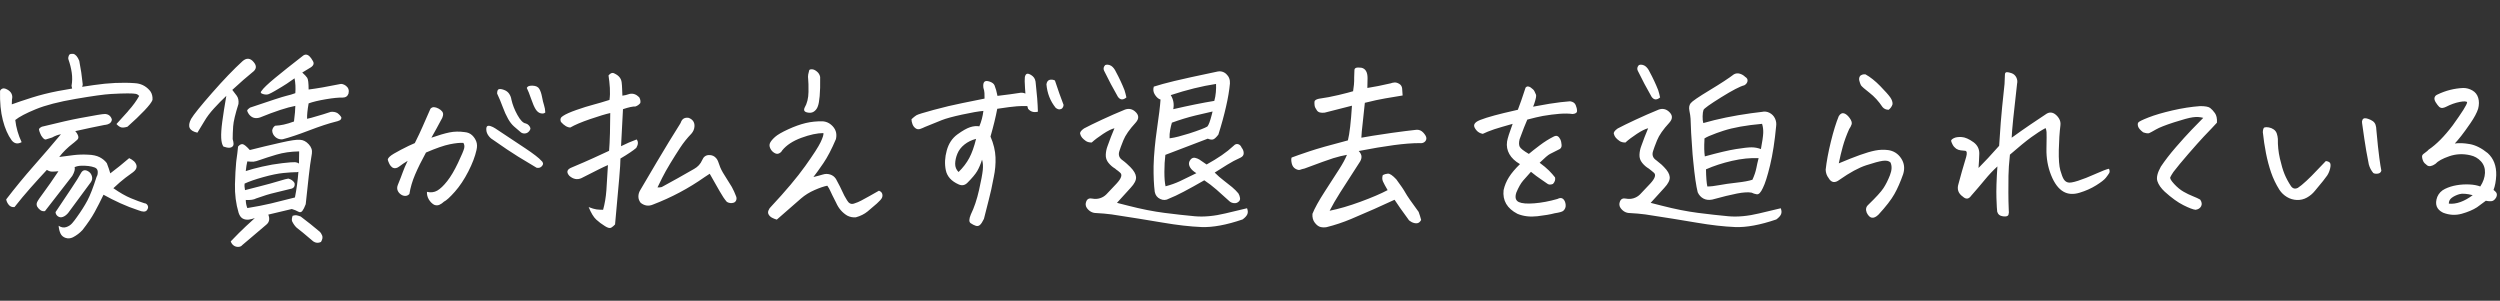
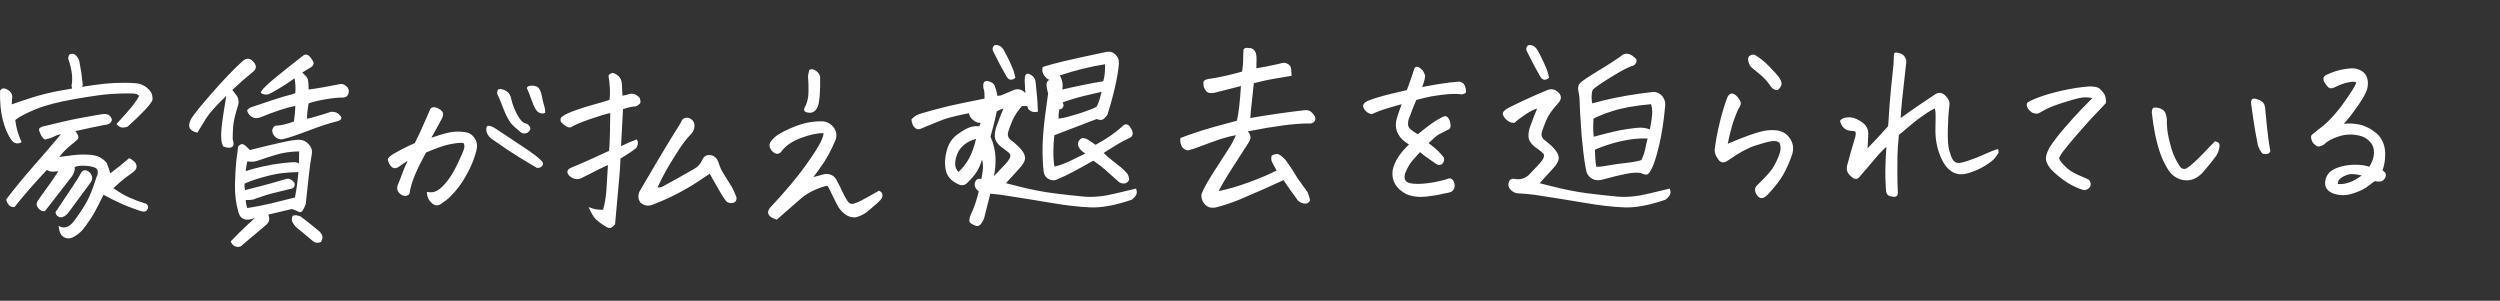
<svg xmlns="http://www.w3.org/2000/svg" id="a" viewBox="0 0 266 32">
  <rect x="0" y="0" width="266" height="32" fill="#333333" stroke="none" />
  <defs>
    <style>.b{fill:#fff;}</style>
  </defs>
-   <path class="b" d="M14.339,8.848c-1.34-.095-2.796-.027-4.368,.205-.438,.069-.848,.13-1.231,.185,.041-.109,.062-.198,.062-.267-.082-.834-.205-1.668-.369-2.502-.178-.437-.39-.683-.636-.738h-.164c-.164,0-.267,.062-.308,.185-.069,.178-.082,.315-.041,.41,.164,.465,.28,.933,.349,1.405,.068,.472,.062,.94-.02,1.405,.013,.096,.034,.192,.061,.287-.574,.096-1.08,.185-1.518,.267-.984,.192-1.907,.424-2.769,.697-.861,.274-1.572,.513-2.133,.718,.013-.136,.021-.314,.021-.533,.054-.205,.041-.4-.041-.584-.082-.185-.236-.338-.461-.461-.226-.123-.403-.154-.533-.092-.13,.062-.209,.147-.236,.256-.028,1.189,.072,2.222,.297,3.097,.226,.875,.536,1.586,.933,2.133,.287,.369,.643,.438,1.066,.205-.356-.752-.581-1.538-.677-2.358,.424-.342,1.152-.725,2.184-1.148,1.032-.424,2.444-.79,4.235-1.097,1.791-.308,3.045-.482,3.763-.523,.718-.041,1.305-.062,1.764-.062s.755,.017,.892,.051c.137,.034,.253,.106,.349,.215-.287,.52-.677,1.053-1.169,1.6l-.062,.082c-.451,.506-.848,.943-1.189,1.312,.191,.205,.366,.325,.523,.359,.157,.034,.372,.01,.646-.072,.711-.629,1.312-1.203,1.805-1.723,.492-.519,.779-.895,.861-1.128v-.267c-.028-.314-.137-.574-.328-.779-.424-.465-.943-.711-1.559-.738Zm1.025,12.776c-.397-.123-.875-.301-1.436-.533-.561-.232-1.183-.588-1.866-1.066,.109-.109,.335-.314,.677-.615,.342-.301,.813-.663,1.415-1.087,.465-.355,.506-.738,.123-1.148-.151-.137-.328-.253-.533-.349-.684,.588-1.354,1.128-2.01,1.62-.082-.301-.205-.663-.369-1.087-.192-.26-.448-.472-.769-.636-.321-.164-.742-.253-1.261-.267-.52-.027-1.029-.01-1.528,.051-.499,.062-1.002,.127-1.507,.195,.396-.519,.889-1.005,1.477-1.456l.082-.062c.082-.082,.185-.171,.308-.267,.164-.123,.212-.28,.144-.472-.069-.191-.171-.355-.308-.492,1.094-.246,2.126-.465,3.097-.656l.164-.021c.136-.013,.28-.068,.431-.164,.096-.082,.157-.171,.185-.267l.021-.144c-.11-.355-.349-.547-.718-.574-.151,0-.424,.034-.82,.103-.397,.069-1.022,.181-1.877,.338-.855,.157-2.198,.461-4.03,.913-.219,.11-.321,.212-.308,.308,.013,.096,.055,.226,.123,.39,.055,.164,.147,.321,.277,.472,.13,.151,.243,.212,.338,.185l.656-.205c.314-.178,.629-.294,.943-.349-.902,1.08-1.866,2.201-2.892,3.363-1.012,1.148-1.989,2.338-2.933,3.568,.027,.192,.116,.383,.267,.574,.15,.191,.355,.273,.615,.246,.547-.697,1.114-1.377,1.702-2.041,.588-.663,1.169-1.302,1.743-1.917,.191,.123,.376,.185,.554,.185s.403-.013,.677-.041c-.629,.943-1.145,1.685-1.548,2.225-.403,.54-.643,.892-.718,1.056-.075,.164-.072,.328,.01,.492,.082,.137,.191,.256,.328,.359,.136,.103,.301,.14,.492,.113,.902-1.176,1.873-2.427,2.912-3.753,.232-.41,.314-.718,.246-.923,.191-.096,.427-.147,.708-.154,.28-.007,.536,.004,.769,.031,.232,.028,.451,.079,.656,.154,.205,.075,.314,.222,.328,.441,.013,.219-.028,.403-.123,.554-.356,1.121-.68,1.958-.974,2.512-.294,.554-.674,1.152-1.138,1.794-.151,.219-.311,.427-.482,.625-.171,.198-.386,.338-.646,.42-.26,.082-.526,.034-.8-.144,.027,.328,.096,.605,.205,.831,.109,.226,.29,.379,.543,.461,.253,.082,.509,.062,.769-.062,.396-.205,.738-.465,1.025-.779,.547-.697,.977-1.333,1.292-1.907,.314-.574,.629-1.189,.943-1.846,.56,.315,1.155,.615,1.784,.902,.629,.287,1.278,.54,1.948,.759,.437,.177,.728,.177,.872,0,.143-.178,.177-.345,.103-.502-.075-.157-.195-.243-.359-.256Zm-8.675,1.456c.191-.069,.376-.205,.554-.41,.82-1.107,1.627-2.201,2.42-3.281,.137-.191,.178-.396,.123-.615-.055-.219-.171-.39-.349-.513-.369-.246-.65-.185-.841,.185-.164,.315-.496,.844-.995,1.589-.499,.745-1.063,1.589-1.692,2.533,.013,.191,.099,.342,.256,.451,.157,.109,.331,.13,.523,.062ZM24.757,14.795c0-.396,.017-.848,.051-1.354,.034-.506,.222-1.299,.564-2.379,.041-.369-.024-.667-.195-.892-.171-.226-.325-.427-.461-.605,.861-.793,1.572-1.415,2.133-1.866,.437-.314,.492-.67,.164-1.066-.369-.465-.773-.506-1.21-.123-.93,.848-2.007,1.969-3.23,3.363-1.224,1.395-1.972,2.324-2.246,2.789-.205,.397-.253,.715-.144,.954,.109,.239,.383,.407,.82,.502,.26-.41,.513-.827,.759-1.251,.246-.424,.581-.868,1.005-1.333,.424-.465,.861-.909,1.312-1.333-.192,1.107-.335,2.024-.431,2.748-.096,.725-.133,1.299-.113,1.723,.021,.424,.099,.732,.236,.923,.273,.096,.492,.137,.656,.123,.164-.013,.287-.078,.369-.195,.082-.116,.068-.359-.041-.728Zm11.402-5.845c-1.34,.274-2.447,.465-3.322,.574,0-.683-.051-1.1-.154-1.251-.103-.15-.277-.335-.523-.554,.26-.164,.519-.321,.779-.472,.41-.219,.526-.472,.349-.759-.246-.451-.492-.677-.738-.677-.123,0-.246,.055-.369,.164-1.162,.902-2.133,1.675-2.912,2.317-.779,.643-1.258,1.101-1.436,1.374-.151,.151-.103,.263,.144,.338,.246,.075,.451,.079,.615,.01,.164-.068,.376-.178,.636-.328,.588-.342,1.015-.601,1.282-.779,.267-.177,.543-.369,.831-.574,.095,.479,.123,1.005,.082,1.579-.287,.11-.608,.205-.964,.287-.356,.082-1.641,.499-3.855,1.251-.151,.11-.246,.195-.287,.256-.041,.062,.013,.209,.164,.441,.301,.397,.697,.513,1.189,.349,1.613-.656,2.864-1.066,3.753-1.23,0,.356-.048,.909-.144,1.661-.41,.151-.773,.26-1.087,.328-.315,.069-.622,.11-.923,.123-.178,.123-.28,.294-.308,.513,.013,.274,.13,.506,.349,.697,.082,.069,.171,.123,.267,.164,.164,.069,.335,.089,.513,.062,.697-.177,1.627-.489,2.789-.933,1.162-.444,2.105-.755,2.83-.933,.137-.027,.273-.072,.41-.133,.137-.062,.205-.167,.205-.318-.082-.164-.226-.321-.431-.472-.205-.109-.438-.15-.697-.123-.574,.192-1.06,.342-1.456,.451-.492,.151-.848,.246-1.066,.287-.014-.396,.041-.943,.164-1.641,.451-.164,1.063-.311,1.835-.441,.772-.13,1.364-.188,1.774-.174,.328,0,.54-.144,.636-.431,.082-.342-.007-.615-.267-.82-.246-.178-.465-.239-.656-.185Zm-2.133,15.709c-.643-.547-1.32-1.087-2.03-1.62-.137-.055-.27-.096-.4-.123-.13-.028-.284-.014-.461,.041-.082,.232-.103,.424-.061,.574,.136,.287,.301,.519,.492,.697,.492,.383,.882,.7,1.169,.954,.287,.253,.485,.42,.595,.502,.26,.177,.533,.198,.82,.062,.164-.274,.205-.506,.123-.697-.082-.192-.164-.321-.246-.39Zm-2.297-2.143c.177,.103,.325,.078,.441-.072,.116-.151,.236-.39,.359-.718,.123-1.121,.229-2.102,.318-2.943,.089-.841,.202-1.658,.338-2.451,.054-.355-.058-.683-.338-.984-.28-.301-.584-.458-.913-.472-.328-.041-1.025,.062-2.092,.308-.561,.123-1.121,.253-1.682,.39-.52,.123-1.046,.253-1.579,.39-.356-.396-.612-.605-.769-.625-.157-.021-.318,.065-.482,.256-.041,.451-.103,.957-.185,1.518l-.021,.205c-.055,.561-.096,1.32-.123,2.276-.028,1.08,.103,2.099,.39,3.056,.096,.287,.236,.485,.42,.595,.185,.109,.407,.15,.667,.123,.232-.041,.444-.096,.636-.164-.711,.642-1.271,1.169-1.682,1.579-.492,.492-.786,.793-.882,.902,.068,.191,.174,.338,.318,.441s.308,.15,.492,.144c.185-.007,.325-.072,.42-.195,.137-.123,.424-.366,.861-.728,.437-.362,1.005-.844,1.702-1.446,.314-.26,.383-.615,.205-1.066,.779-.192,1.613-.39,2.502-.595,.273,.082,.499,.174,.677,.277Zm-5.414-5.342c.287,.028,.502,.038,.646,.031,.144-.007,.403-.078,.779-.215,.376-.136,.93-.314,1.661-.533,.731-.219,1.541-.335,2.43-.349,0,.438-.007,.868-.021,1.292-.11-.082-.246-.13-.41-.144-.192-.013-.646,.021-1.364,.103-.718,.082-1.432,.205-2.143,.369-.711,.164-1.292,.321-1.743,.472,.041-.41,.096-.752,.164-1.025Zm0,4.963c-.11-.287-.164-.574-.164-.861,.492,.028,.861-.027,1.107-.164,.752-.273,1.439-.482,2.061-.625,.622-.144,1.138-.27,1.548-.379,.383-.054,.54-.267,.472-.636-.137-.232-.356-.39-.656-.472-.137,.014-.486,.106-1.046,.277-.561,.171-1.193,.345-1.897,.523-.704,.178-1.261,.321-1.671,.431-.055-.273-.069-.506-.041-.697,.465-.219,1.124-.448,1.979-.687,.854-.239,1.576-.386,2.164-.441,.588-.055,.991-.082,1.21-.082,.15,.014,.273,0,.369-.041-.069,.93-.192,1.839-.369,2.728-.943,.246-1.791,.458-2.543,.636-.752,.178-1.593,.342-2.523,.492Zm23.912-7.752c-.205-.191-.465-.301-.779-.328-.574-.082-1.115-.072-1.62,.031-.506,.103-1.148,.291-1.928,.564,.164-.287,.345-.612,.543-.974,.198-.362,.366-.673,.502-.933,.082-.109,.144-.253,.185-.431,.041-.177,.013-.328-.082-.451-.096-.123-.229-.229-.4-.318-.171-.089-.328-.137-.472-.144-.144-.007-.27,.051-.379,.174-.383,.861-.667,1.507-.851,1.938-.185,.431-.455,1.002-.81,1.712-.369,.151-.861,.386-1.477,.708-.615,.321-1.005,.557-1.169,.708-.164,.151-.239,.274-.226,.369,.027,.11,.082,.25,.164,.42,.082,.171,.205,.311,.369,.42,.219,.096,.451,.048,.697-.144,.246-.191,.54-.39,.882-.595-.233,.479-.403,.875-.513,1.189-.11,.315-.287,.773-.533,1.374-.082,.205-.092,.393-.031,.564,.062,.171,.171,.315,.328,.431,.157,.116,.321,.174,.492,.174s.318-.068,.441-.205c.109-.683,.311-1.371,.605-2.061,.294-.69,.68-1.473,1.159-2.348,1.08-.465,1.928-.759,2.543-.882,.615-.123,1.094-.171,1.436-.144,.109,.164,.136,.359,.082,.584-.055,.226-.274,.742-.656,1.548-.383,.807-.766,1.453-1.148,1.938-.383,.485-.735,.82-1.056,1.005-.321,.185-.687,.229-1.097,.133-.014,.287,.051,.554,.195,.8,.144,.246,.331,.438,.564,.574,.205,.082,.396,.082,.574,0,.178-.082,.335-.191,.472-.328,.26-.123,.649-.478,1.169-1.066,.519-.588,.995-1.302,1.425-2.143,.431-.841,.721-1.603,.872-2.287,.082-.342,.075-.643-.021-.902-.096-.26-.246-.485-.451-.677Zm5.619,1.364c-.93-.622-1.976-1.316-3.138-2.082-.164-.109-.332-.191-.502-.246-.171-.055-.294-.051-.369,.01-.075,.062-.106,.195-.092,.4,.013,.205,.085,.4,.215,.584,.13,.185,.277,.325,.441,.42,1.148,.807,2.061,1.419,2.738,1.835,.677,.417,1.33,.81,1.958,1.179,.219,.041,.393-.003,.523-.133s.181-.249,.154-.359c-.028-.109-.089-.198-.185-.267-.233-.273-.814-.721-1.743-1.343Zm-1.794-3.117c.198,.349,.41,.622,.636,.82,.226,.198,.468,.407,.728,.625,.123,.096,.27,.137,.441,.123,.171-.013,.314-.089,.431-.226,.116-.136,.164-.253,.144-.349-.021-.096-.079-.195-.174-.297-.096-.103-.205-.167-.328-.195-.274-.041-.564-.338-.872-.892-.308-.554-.523-1.104-.646-1.651-.028-.205-.102-.403-.226-.595-.123-.191-.301-.331-.533-.42-.233-.089-.417-.12-.554-.092-.137,.028-.205,.185-.205,.472,.219,.465,.417,.94,.595,1.425,.178,.485,.366,.902,.564,1.251Zm3.62-2.317c-.069-.362-.164-.646-.287-.851-.123-.219-.362-.335-.718-.349h-.082c-.301,0-.479,.082-.533,.246,.137,.274,.29,.66,.461,1.159,.171,.499,.331,.868,.482,1.107,.15,.239,.331,.383,.543,.431,.212,.048,.372,.017,.482-.092-.014-.287-.058-.543-.133-.769-.075-.226-.147-.519-.215-.882Zm20.2,9.587c-.246-.41-.506-.827-.779-1.251-.274-.424-.458-.793-.554-1.107-.096-.314-.198-.54-.308-.677-.205-.26-.475-.383-.81-.369-.335,.014-.571,.192-.708,.533-.178,.41-.465,.725-.861,.943-1.135,.656-2.283,1.299-3.445,1.928-.164,.041-.315,.055-.451,.041,.109-.232,.277-.574,.503-1.025,.226-.451,.513-.964,.861-1.538,.349-.574,.697-1.128,1.046-1.661,.349-.533,.749-1.032,1.2-1.497,.205-.232,.314-.499,.328-.8,.013-.424-.192-.718-.615-.882-.424-.068-.704,.096-.841,.492l-.062,.123c-.178,.287-.581,.937-1.21,1.948-.725,1.189-1.743,2.905-3.056,5.147-.123,.205-.185,.427-.185,.667s.082,.461,.246,.667c.41,.315,.841,.376,1.292,.185,1.969-.752,3.807-1.729,5.517-2.933,.178-.123,.355-.239,.533-.349,.424,.738,.776,1.357,1.056,1.856,.28,.499,.536,.879,.769,1.138,.232,.137,.478,.164,.738,.082,.136-.055,.226-.154,.267-.297,.041-.144,.027-.284-.041-.42-.11-.301-.253-.615-.431-.943Zm-11.792-4.348c.041-.766,.109-2.078,.205-3.938,.615-.205,1.059-.301,1.333-.287,.219-.082,.39-.205,.513-.369,.041-.205,0-.41-.123-.615-.315-.314-.656-.431-1.025-.349-.274,.096-.526,.157-.759,.185-.014-.246-.024-.495-.031-.749-.007-.253-.024-.482-.051-.687-.055-.396-.294-.697-.718-.902-.082-.055-.164-.082-.246-.082-.137,0-.28,.089-.431,.267,.068,.438,.116,.882,.144,1.333,.027,.451,.013,.875-.041,1.271-.643,.205-1.224,.376-1.743,.513-.52,.137-1.111,.321-1.774,.554-.663,.233-1.138,.444-1.425,.636-.26,.151-.335,.362-.226,.636,.355,.397,.69,.595,1.005,.595,.465-.273,1.165-.571,2.102-.892,.936-.321,1.651-.536,2.143-.646,0,.67-.01,1.388-.031,2.153-.021,.766-.051,1.388-.092,1.866-.533,.246-1.09,.502-1.671,.769-.581,.267-1.343,.598-2.287,.995-.533,.205-.622,.506-.267,.902,.41,.356,.834,.438,1.271,.246,.752-.383,1.354-.687,1.805-.913s.793-.386,1.025-.482v.021c-.055,1.025-.11,1.914-.164,2.666-.055,.738-.171,1.429-.349,2.071-.274,0-.51-.014-.708-.041-.198-.028-.475-.11-.831-.246,.26,.629,.526,1.07,.8,1.323,.273,.253,.588,.489,.943,.708,.301,.191,.523,.243,.667,.154,.144-.089,.277-.202,.4-.338,.205-2.215,.352-3.845,.441-4.891,.089-1.046,.133-1.753,.133-2.123,.396-.232,.745-.451,1.046-.656,.246-.164,.458-.321,.636-.472,.219-.369,.232-.67,.041-.902-.561,.205-1.114,.444-1.661,.718Zm20.005-3.558c.226,.021,.424-.041,.595-.185,.171-.144,.29-.331,.359-.564,.068-.178,.126-.519,.174-1.025,.048-.506,.065-1.182,.051-2.03-.041-.232-.157-.427-.349-.584-.192-.157-.369-.236-.533-.236-.178,0-.274,.041-.287,.123-.028,.096-.062,.239-.103,.431-.028,.151-.028,.332,0,.543,.027,.212,.038,.65,.031,1.312-.007,.663-.147,1.227-.42,1.692-.069,.164-.061,.287,.021,.369,.082,.082,.236,.133,.461,.154Zm7.434,8.295c-.274,.164-.605,.352-.995,.564-.39,.212-.691,.376-.902,.492-.212,.116-.469,.222-.769,.318-.301,.096-.547-.027-.738-.369-.205-.328-.366-.629-.482-.902-.116-.273-.345-.724-.687-1.354-.151-.232-.356-.39-.615-.472-.26-.082-.52-.082-.779,0-.315,.096-.65,.185-1.005,.267,.26-.328,.612-.817,1.056-1.466,.444-.649,.892-1.507,1.343-2.574,.068-.314,.058-.598-.031-.851-.089-.253-.256-.482-.502-.687-.246-.205-.533-.321-.861-.349-.643-.013-1.251,.048-1.825,.185-.574,.137-1.196,.359-1.866,.667-.67,.308-1.135,.578-1.395,.81-.26,.233-.438,.444-.533,.636-.082,.178-.075,.369,.021,.574,.096,.205,.232,.362,.41,.472,.191,.123,.366,.147,.523,.072,.157-.075,.27-.181,.338-.318,.451-.56,1.131-1.008,2.041-1.343,.909-.335,1.692-.502,2.348-.502,.027,.164-.072,.485-.297,.964-.226,.479-.773,1.326-1.641,2.543-.868,1.217-2.089,2.666-3.661,4.348-.096,.082-.178,.205-.246,.369-.069,.164-.062,.314,.021,.451,.082,.136,.198,.246,.349,.328,.15,.082,.321,.15,.513,.205,.875-.766,1.736-1.518,2.584-2.256,.41-.355,.889-.653,1.436-.892,.547-.239,.998-.393,1.354-.461,.136,.192,.243,.376,.318,.554,.075,.178,.284,.602,.626,1.271,.26,.588,.649,1.039,1.169,1.354,.287,.15,.595,.212,.923,.185,.492-.137,.909-.345,1.251-.625,.342-.28,.67-.561,.984-.841,.314-.28,.499-.492,.554-.636,.055-.144,.058-.284,.01-.42-.048-.137-.161-.239-.338-.308Zm16.386-12.161c-.192-.164-.369-.26-.533-.287h-.041c-.137,0-.233,.116-.287,.349-.028,.205-.021,.609,.02,1.21,.013,.205,.027,.39,.041,.554-.219-.096-.444-.116-.677-.062-.506,.082-1.271,.185-2.297,.308-.082-.437-.185-.807-.308-1.107-.069-.178-.239-.314-.513-.41-.274-.095-.465-.089-.574,.021s-.144,.321-.103,.636c.068,.205,.106,.393,.113,.564,.007,.171,.01,.366,.01,.584-.656,.137-1.449,.297-2.379,.482-.93,.185-1.938,.424-3.025,.718-1.087,.294-1.702,.485-1.846,.574-.143,.089-.318,.229-.523,.42,0,.164,.034,.338,.103,.523,.068,.185,.177,.332,.328,.441,.15,.11,.314,.133,.492,.072,.178-.062,.349-.133,.513-.215,.738-.301,1.329-.54,1.774-.718,.444-.178,1.169-.376,2.174-.595,1.005-.219,1.76-.349,2.266-.39-.069,.574-.212,1.121-.431,1.641-.301-.055-.629-.024-.984,.092-.356,.116-.807,.373-1.354,.769-.547,.397-.923,.964-1.128,1.702s-.239,1.439-.102,2.102c.136,.663,.588,1.166,1.353,1.507,.355,.164,.67,.11,.943-.164,.506-.506,.854-.923,1.046-1.251,.191-.328,.362-.731,.513-1.21,.096,.301,.123,.663,.082,1.087-.041,.424-.174,1.138-.4,2.143-.226,1.005-.516,1.869-.872,2.594-.205,.492-.212,.803-.021,.933,.191,.13,.372,.222,.543,.277,.171,.055,.321,.024,.451-.092,.13-.116,.27-.332,.42-.646,.164-.684,.335-1.357,.513-2.02,.178-.663,.355-1.473,.533-2.43,.15-.697,.212-1.398,.185-2.102-.028-.704-.205-1.439-.533-2.205,.314-1.094,.554-2.078,.718-2.953,.984-.15,1.682-.239,2.092-.267,.355-.027,.724-.034,1.107-.021,.027,.096,.054,.192,.082,.287,.26,.315,.608,.417,1.046,.308-.028-.916-.102-1.9-.226-2.953-.014-.369-.116-.636-.308-.8Zm-6.778,8.685c-.28,.526-.66,1.022-1.138,1.487-.246-.246-.366-.54-.359-.882,.007-.342,.085-.697,.236-1.066,.15-.369,.4-.694,.749-.974,.349-.28,.762-.482,1.241-.605-.205,.834-.448,1.514-.728,2.041Zm8.542-8.316c-.178,.055-.287,.212-.328,.472,.082,.957,.41,1.791,.984,2.502,.164,.123,.308,.178,.431,.164,.123-.013,.219-.062,.287-.144,.068-.082,.109-.191,.123-.328-.287-.738-.595-1.606-.923-2.604-.205-.095-.397-.116-.574-.062Zm11.812,2.092c-.041,.656-.171,1.73-.39,3.22-.096,.67-.171,1.299-.226,1.887-.069,.711-.11,1.367-.123,1.969-.014,1.08,.027,1.996,.123,2.748,.068,.356,.263,.609,.584,.759,.321,.151,.632,.137,.933-.041,.424-.164,.947-.41,1.569-.738,.622-.328,1.35-.731,2.184-1.21,.437,.287,.872,.619,1.302,.995,.431,.376,.892,.79,1.384,1.241,.123,.11,.28,.174,.472,.195,.191,.021,.355-.031,.492-.154,.123-.095,.174-.226,.154-.39s-.079-.328-.174-.492c-.192-.232-.414-.454-.667-.667-.253-.212-.547-.444-.882-.697-.335-.253-.66-.536-.974-.851,.437-.273,.878-.55,1.323-.831,.444-.28,.926-.536,1.446-.769,.218-.109,.325-.27,.318-.482-.007-.212-.079-.4-.215-.564-.082-.205-.209-.331-.379-.379-.171-.048-.332,.01-.482,.174-.383,.356-.803,.691-1.261,1.005-.458,.315-.995,.643-1.61,.984-.342-.232-.602-.41-.779-.533-.137-.082-.284-.14-.441-.174-.157-.034-.297,.004-.42,.113-.274,.274-.308,.581-.103,.923,.123,.205,.342,.403,.656,.595-.684,.342-1.268,.625-1.753,.851-.485,.226-.995,.407-1.528,.543-.082-.369-.123-.878-.123-1.528s.034-1.254,.103-1.815c1.381-.533,2.885-1.107,4.512-1.723,.232,.096,.42,.123,.564,.082s.331-.212,.564-.513c.342-1.08,.615-2.078,.82-2.994,.205-.889,.342-1.702,.41-2.44,.027-.41-.103-.749-.39-1.015s-.636-.345-1.046-.236c-2.092,.438-3.589,.766-4.491,.984-.902,.219-1.627,.417-2.174,.595-.096,.315-.051,.609,.133,.882,.185,.274,.379,.438,.585,.492Zm5.906-1.661c.013,.274,.007,.571-.021,.892-.028,.321-.082,.625-.164,.913-1.258,.205-2.714,.499-4.368,.882,.109-.533,.021-1.032-.267-1.497,1.695-.56,3.302-.957,4.819-1.189Zm-4.881,4.891c.055-.294,.116-.55,.185-.769,.861-.314,1.702-.571,2.522-.769,.82-.198,1.422-.338,1.805-.42-.028,.123-.055,.233-.082,.328-.178,.697-.335,1.121-.472,1.271-.274,.164-.916,.41-1.928,.738-.875,.274-1.518,.438-1.928,.492l-.164,.021c-.014-.301,.007-.598,.062-.892Zm-5.558-3.517c.246,.342,.547,.362,.902,.062-.055-.26-.123-.519-.205-.779-.26-.656-.561-1.299-.902-1.928-.137-.301-.308-.519-.513-.656-.137-.082-.274-.123-.41-.123-.069,0-.144,.014-.226,.041-.178,.192-.219,.39-.123,.595,.465,.957,.957,1.887,1.477,2.789Zm11.464,12.397c-1.217,.294-2.314,.396-3.292,.308-.978-.089-2.054-.209-3.23-.359-1.176-.151-2.454-.403-3.835-.759-.438-.109-.841-.212-1.21-.308,.574-.642,1.059-1.176,1.456-1.6,.41-.437,.602-.82,.574-1.148-.028-.328-.233-.683-.615-1.066-.123-.123-.246-.239-.369-.349-.151-.136-.301-.26-.451-.369-.369-.246-.479-.581-.328-1.005,.055-.191,.191-.56,.41-1.107,.219-.547,.656-1.176,1.312-1.887,.383-.424,.362-.82-.062-1.189-.315-.273-.67-.342-1.066-.205-.834,.342-1.654,.701-2.461,1.077-.807,.376-1.443,.687-1.907,.933-.315,.219-.451,.41-.41,.574,.041,.164,.113,.304,.215,.42,.103,.116,.232,.229,.39,.338,.157,.11,.366,.164,.625,.164,.314-.287,.721-.595,1.22-.923,.499-.328,.899-.526,1.2-.595-.123,.287-.25,.598-.379,.933-.13,.335-.25,.66-.359,.974-.11,.287-.171,.591-.185,.913-.014,.321,.082,.609,.287,.861,.205,.253,.437,.455,.697,.605l.144,.123c.109,.069,.239,.171,.39,.308,.273,.219,.147,.612-.379,1.179-.526,.568-.885,.947-1.077,1.138-.192,.192-.417,.328-.677,.41-.26,.082-.533,.096-.82,.041-.315-.068-.526,.028-.636,.287-.11,.26-.089,.499,.061,.718,.26,.355,.595,.533,1.005,.533,.547,.027,1.087,.075,1.62,.144,2.064,.314,3.876,.605,5.435,.872,1.559,.267,2.936,.424,4.132,.472,1.196,.048,2.656-.222,4.378-.81,.26-.192,.427-.376,.502-.554,.075-.178,.065-.39-.031-.636-.301,.068-1.06,.249-2.276,.543Zm20.282-8.89c-.656,.069-1.525,.178-2.604,.328-.684,.096-1.367,.198-2.051,.308l-1.19,.205c.013-.369,.062-.895,.144-1.579l.226-2.133c.875-.219,1.6-.376,2.174-.472l1.846-.308c-.014-.273-.031-.519-.051-.738-.021-.219-.12-.383-.297-.492-.178-.109-.342-.161-.492-.154-.151,.007-.294,.038-.431,.092-.943,.219-1.771,.383-2.481,.492,0-.287,.007-.636,.021-1.046,0-.642-.219-1.012-.656-1.107-.137-.013-.253-.021-.349-.021-.233,0-.362,.075-.39,.226-.028,.656-.038,1.063-.031,1.22,.007,.157-.031,.516-.113,1.077-.315,.096-.827,.229-1.538,.4-.711,.171-1.415,.304-2.112,.4-.301,.069-.455,.178-.461,.328-.007,.151,0,.291,.021,.42,.02,.13,.102,.297,.246,.502,.144,.205,.42,.28,.831,.226,.82-.219,1.784-.465,2.892-.738-.11,1.75-.253,2.981-.431,3.691-1.887,.492-3.258,.882-4.112,1.169-.855,.287-1.48,.506-1.876,.656-.055,.137-.051,.342,.01,.615,.062,.274,.195,.468,.4,.584,.205,.116,.369,.151,.492,.103,.123-.048,.28-.092,.472-.133,1.531-.574,2.556-.943,3.076-1.107l.082-.021c.492-.15,.943-.26,1.354-.328-.178,.438-.451,.943-.82,1.518-.369,.574-.879,1.364-1.528,2.369-.65,1.005-1.09,1.801-1.323,2.389-.028,.383,.058,.7,.256,.954,.198,.253,.403,.403,.615,.451,.212,.048,.427,.051,.646,.01,.875-.219,1.736-.506,2.584-.861,.848-.356,1.671-.711,2.471-1.066,.8-.355,1.521-.683,2.164-.984,.205,.315,.407,.612,.605,.892,.198,.28,.482,.673,.851,1.179,.055,.109,.178,.212,.369,.308,.191,.095,.376,.136,.554,.123,.178-.014,.328-.13,.451-.349-.069-.274-.157-.561-.267-.861-.766-1.039-1.234-1.716-1.405-2.03-.171-.314-.496-.793-.974-1.436-.397-.424-.697-.625-.902-.605s-.383,.072-.533,.154c-.082,.246-.075,.475,.021,.687,.096,.212,.26,.516,.492,.913-.725,.383-1.692,.797-2.902,1.241-1.21,.444-2.3,.762-3.271,.954,.301-.588,.677-1.237,1.128-1.948,.451-.711,1.128-1.764,2.03-3.158,.15-.205,.229-.41,.236-.615,.007-.205-.092-.417-.297-.636,1.408-.273,2.649-.482,3.722-.625,1.073-.144,1.992-.215,2.758-.215,.205,.028,.376-.01,.513-.113,.136-.103,.205-.236,.205-.4s-.106-.362-.318-.595c-.212-.232-.461-.335-.749-.308Zm16.365-3.035c-.602,.041-1.34,.13-2.215,.267-.588,.096-1.162,.198-1.723,.308,.041-.095,.082-.198,.123-.308,.177-.533,.239-.858,.185-.974-.055-.116-.11-.236-.164-.359-.055-.123-.192-.26-.41-.41-.11-.068-.205-.103-.287-.103-.096,0-.178,.041-.246,.123-.151,.438-.253,.745-.308,.923-.041,.151-.212,.629-.513,1.436-.547,.123-1.046,.239-1.497,.349-.684,.164-1.299,.332-1.846,.502-.547,.171-.902,.318-1.066,.441-.164,.123-.246,.253-.246,.39s.082,.304,.246,.502c.164,.198,.39,.325,.677,.379,.301-.15,.711-.314,1.23-.492,.424-.136,1.073-.328,1.948-.574-.342,.916-.54,1.545-.595,1.887-.069,.479,.013,.923,.246,1.333,.232,.41,.608,.766,1.128,1.066-.506,.492-.896,.954-1.169,1.384-.274,.431-.465,.892-.574,1.384-.123,1.107,.369,1.948,1.477,2.522,.629,.26,1.333,.345,2.112,.256,.779-.089,1.395-.195,1.846-.318,.465-.069,.766-.151,.902-.246,.205-.178,.294-.4,.267-.667-.028-.267-.116-.468-.267-.605-.151-.137-.356-.137-.615,0-.861,.246-1.678,.4-2.451,.461-.773,.062-1.323,.017-1.651-.133-.342-.164-.431-.499-.267-1.005,.232-.56,.475-.988,.728-1.282,.253-.294,.53-.605,.831-.933,.383,.315,.735,.578,1.056,.79,.321,.212,.554,.373,.697,.482,.144,.11,.338,.116,.584,.021,.205-.219,.28-.451,.226-.697-.192-.246-.41-.492-.656-.738-.246-.246-.574-.519-.984-.82,.533-.519,.899-.831,1.097-.933,.198-.103,.502-.256,.913-.461,.232-.082,.342-.246,.328-.492-.014-.246-.062-.451-.144-.615s-.178-.273-.287-.328c-.11-.055-.246-.041-.41,.041-.492,.246-.988,.557-1.487,.933-.499,.376-.885,.68-1.159,.913-.561-.328-.885-.584-.974-.769-.089-.185-.092-.448-.01-.79,.355-.971,.629-1.668,.82-2.092,.67-.177,1.223-.308,1.661-.39,.642-.109,1.23-.185,1.764-.226s.998-.034,1.395,.021c.314-.027,.472-.136,.472-.328s-.048-.4-.144-.625c-.096-.226-.294-.359-.595-.4Zm12.817,1.846c.027,.998,.082,2.017,.164,3.056,.027,.492,.068,.991,.123,1.497,.15,1.545,.308,2.639,.472,3.281,.136,.301,.338,.523,.605,.667s.577,.181,.933,.113c1.094-.301,1.975-.516,2.646-.646,.67-.13,1.189-.161,1.559-.092,.15,.082,.331,.14,.543,.174,.212,.034,.427-.188,.646-.667,.232-.451,.489-1.258,.769-2.42,.28-1.162,.495-2.55,.646-4.163,.041-.287,0-.56-.123-.82-.123-.26-.315-.458-.574-.595-.26-.136-.533-.171-.82-.103-.397,.041-.779,.089-1.148,.144-1.873,.26-3.568,.609-5.086,1.046-.055-.177-.079-.417-.072-.718,.007-.301,.037-.526,.092-.677,.054-.15,.68-.598,1.876-1.343,1.196-.745,2.02-1.172,2.471-1.282,.191-.109,.304-.256,.338-.441,.034-.185-.051-.338-.256-.461-.151-.15-.335-.26-.554-.328-.219-.068-.431-.048-.636,.062-.533,.41-1.395,.974-2.584,1.692s-1.863,1.179-2.02,1.384c-.157,.205-.202,.472-.133,.8,.068,.328,.109,.609,.123,.841Zm6.993,5.291c-.069,.356-.205,.759-.41,1.21-.369,.123-.923,.226-1.661,.308s-1.361,.171-1.866,.267c-.506,.096-.93,.144-1.271,.144-.082-.369-.13-.977-.144-1.825,.834-.369,1.757-.67,2.769-.902,1.012-.232,1.955-.328,2.83-.287-.096,.369-.178,.732-.246,1.087Zm-5.517-2.994v-.185c.218-.15,.649-.342,1.292-.574,.219-.082,.458-.164,.718-.246,1.053-.342,2.427-.588,4.122-.738,.096,.301,.136,.625,.123,.974-.014,.349-.096,.92-.246,1.712-.328-.123-.66-.185-.995-.185s-.889,.062-1.661,.185c-.773,.123-1.876,.383-3.312,.779-.069-.478-.082-1.053-.041-1.723Zm-5.619-4.614c.246,.342,.547,.362,.902,.062-.055-.26-.123-.519-.205-.779-.26-.656-.561-1.299-.902-1.928-.137-.301-.308-.519-.513-.656-.137-.082-.274-.123-.41-.123-.069,0-.144,.014-.226,.041-.178,.192-.219,.39-.123,.595,.465,.957,.957,1.887,1.477,2.789Zm11.464,12.397c-1.217,.294-2.314,.396-3.292,.308-.978-.089-2.054-.209-3.23-.359-1.176-.151-2.454-.403-3.835-.759-.438-.109-.841-.212-1.21-.308,.574-.642,1.059-1.176,1.456-1.6,.41-.437,.601-.82,.574-1.148-.028-.328-.233-.683-.615-1.066l-.246-.246c-.192-.164-.383-.321-.574-.472-.369-.246-.479-.581-.328-1.005,.055-.191,.191-.56,.41-1.107,.219-.547,.656-1.176,1.312-1.887,.383-.424,.362-.82-.062-1.189-.315-.273-.67-.342-1.066-.205-.834,.342-1.654,.701-2.461,1.077-.807,.376-1.443,.687-1.907,.933-.315,.219-.451,.41-.41,.574s.113,.304,.215,.42c.103,.116,.232,.229,.39,.338,.157,.11,.366,.164,.626,.164,.314-.287,.721-.595,1.22-.923,.499-.328,.899-.526,1.2-.595-.123,.287-.25,.598-.379,.933-.13,.335-.25,.66-.359,.974-.11,.287-.171,.591-.185,.913-.014,.321,.082,.609,.287,.861,.205,.253,.437,.455,.697,.605,.055,.041,.15,.116,.287,.226,.068,.055,.15,.123,.246,.205,.273,.219,.147,.612-.379,1.179-.526,.568-.885,.947-1.077,1.138s-.417,.328-.677,.41c-.26,.082-.533,.096-.82,.041-.315-.068-.526,.028-.636,.287-.11,.26-.089,.499,.062,.718,.26,.355,.595,.533,1.005,.533,.547,.027,1.087,.075,1.62,.144,2.064,.314,3.876,.605,5.435,.872s2.936,.424,4.132,.472c1.196,.048,2.656-.222,4.378-.81,.26-.192,.427-.376,.502-.554,.075-.178,.065-.39-.031-.636-.301,.068-1.06,.249-2.276,.543Zm10.808-13.627c.095,.137,.4,.403,.913,.8,.513,.397,.974,.902,1.384,1.518,.164,.192,.383,.287,.656,.287,.205-.164,.342-.362,.41-.595,.013-.232-.069-.475-.246-.728-.178-.253-.533-.653-1.066-1.2-.533-.547-1.06-.964-1.579-1.251h-.103c-.164,0-.315,.055-.451,.164-.11,.151-.14,.321-.092,.513,.048,.192,.106,.356,.174,.492Zm2.871,6.891c-.451-.055-.902-.037-1.354,.051-.451,.089-.991,.246-1.62,.472-.629,.226-1.381,.523-2.256,.892,.123-.615,.267-1.217,.431-1.805,.164-.588,.39-1.203,.677-1.846,.109-.15,.195-.314,.256-.492,.062-.177-.007-.403-.205-.677-.198-.273-.4-.441-.605-.502s-.39,.038-.554,.297c-.287,.697-.568,1.603-.841,2.717-.274,1.114-.458,2.109-.554,2.984,.013,.342,.116,.636,.308,.882,.287,.506,.677,.567,1.169,.185,1.094-.766,2.037-1.278,2.83-1.538,.793-.26,1.377-.417,1.753-.472,.376-.055,.653,0,.831,.164,.178,.369,.161,.824-.051,1.364-.212,.54-.444,1.002-.697,1.384-.253,.383-.79,.971-1.61,1.764-.246,.219-.301,.499-.164,.841,.314,.642,.731,.711,1.251,.205,.793-.861,1.357-1.589,1.692-2.184,.335-.595,.646-1.302,.933-2.123,.191-.615,.12-1.176-.215-1.682-.335-.506-.803-.8-1.405-.882Zm22.097,2.533c-.718,.321-1.343,.568-1.876,.738-.533,.171-.889,.229-1.066,.174-.178-.041-.325-.15-.441-.328-.116-.178-.239-.495-.369-.954-.13-.458-.185-1.182-.164-2.174,.021-.991,.078-1.869,.174-2.635,.027-.246-.017-.472-.133-.677-.116-.205-.27-.376-.461-.513-.328-.219-.656-.205-.984,.041-.479,.315-1.015,.674-1.61,1.077-.595,.403-1.261,.872-2,1.405,.013-.396,.068-1.07,.164-2.02,.096-.95,.232-2.191,.41-3.722,.055-.232,.027-.458-.082-.677-.11-.219-.28-.369-.513-.451-.205-.068-.362-.103-.472-.103h-.041c-.123,.014-.185,.103-.185,.267,0,.219-.014,.547-.041,.984-.082,.82-.168,1.641-.256,2.461-.089,.82-.195,2.194-.318,4.122-.41,.465-.803,.899-1.179,1.302-.376,.403-.715,.756-1.015,1.056,.041-.506,.068-1.008,.082-1.507,.013-.499-.185-.906-.595-1.22-.492-.355-.92-.543-1.282-.564-.362-.021-.643,.021-.841,.123-.198,.103-.291,.202-.277,.297,.027,.11,.082,.243,.164,.4,.082,.157,.205,.297,.369,.42,.15,.096,.311,.154,.482,.174,.171,.021,.338,.038,.502,.051,.164,.041,.191,.26,.082,.656-.328,1.08-.602,2.037-.82,2.871-.178,.561-.021,1.012,.472,1.354,.328,.301,.622,.267,.882-.103,.519-.588,1.001-1.152,1.446-1.692,.444-.54,.892-1.015,1.343-1.425-.096,1.436-.13,2.553-.103,3.353,.027,.8,.055,1.288,.082,1.466,.082,.287,.29,.451,.625,.492,.335,.041,.526-.017,.574-.174,.048-.157,.058-.318,.031-.482-.028-.642-.041-1.264-.041-1.866s.003-1.2,.01-1.794c.007-.595,.058-1.343,.154-2.246,.943-.82,1.695-1.436,2.256-1.846,.56-.41,1.073-.738,1.538-.984,.055,.11,.089,.253,.103,.431,.013,.178,.01,.766-.01,1.764-.021,.998,.144,1.935,.492,2.81,.349,.875,.79,1.463,1.323,1.764,.478,.274,1.046,.311,1.702,.113,.656-.198,1.247-.461,1.774-.79,.526-.328,.872-.598,1.036-.81,.164-.212,.28-.376,.349-.492,.068-.116,.062-.27-.021-.461-.233,.041-.708,.222-1.425,.543Zm12.182-7.014c-.171-.13-.523-.195-1.056-.195-.943,.069-1.931,.222-2.963,.461-1.032,.239-1.88,.489-2.543,.749-.663,.26-1.025,.441-1.087,.543s-.065,.243-.01,.42c.055,.178,.232,.383,.533,.615,.314,.11,.533,.137,.656,.082,.123-.054,.362-.185,.718-.39,.355-.205,.998-.458,1.928-.759,.93-.301,1.593-.478,1.989-.533,.396-.054,.766-.034,1.107,.062-.342,.342-.756,.766-1.241,1.271-.485,.506-1.043,1.121-1.671,1.846-.629,.725-1.162,1.415-1.6,2.071-.369,.656-.492,1.172-.369,1.548,.123,.376,.383,.749,.779,1.118,.725,.656,1.387,1.135,1.989,1.436,.601,.301,1.032,.465,1.292,.492,.287-.041,.485-.168,.595-.379,.109-.212,.075-.448-.103-.708-.192-.109-.451-.229-.779-.359-.328-.13-.66-.29-.995-.482-.335-.191-.667-.465-.995-.82-.328-.355-.465-.595-.41-.718,.055-.123,.164-.308,.328-.554,.396-.519,.933-1.169,1.61-1.948s1.213-1.381,1.61-1.805c.396-.424,.683-.724,.861-.902s.362-.376,.554-.595c.027-.437-.045-.776-.215-1.015-.171-.239-.342-.424-.513-.554Zm12.315,5.65c-.315,.315-.646,.66-.995,1.036-.349,.376-.708,.735-1.077,1.077-.369,.342-.67,.588-.902,.738-.301,.151-.547,.089-.738-.185-.287-.437-.516-.865-.687-1.282-.171-.417-.335-.971-.492-1.661-.157-.69-.229-1.384-.215-2.082-.014-.191-.051-.379-.113-.564s-.171-.331-.328-.441c-.157-.109-.332-.181-.523-.215-.192-.034-.342-.034-.451,0-.11,.034-.171,.202-.185,.502,.082,.779,.195,1.531,.338,2.256,.144,.725,.325,1.405,.543,2.041,.219,.636,.513,1.248,.882,1.835,.205,.315,.472,.571,.8,.769,.328,.198,.684,.304,1.066,.318,.383,.014,.738-.072,1.066-.256s.608-.42,.841-.708c.724-.861,1.162-1.408,1.312-1.641,.15-.232,.256-.489,.318-.769,.062-.28,.054-.472-.021-.574-.075-.103-.222-.167-.441-.195Zm5.373-3.322c0-.178-.028-.352-.082-.523-.055-.171-.157-.308-.308-.41-.151-.103-.315-.181-.492-.236-.11-.041-.219-.062-.328-.062-.123,0-.212,.055-.267,.164-.055,.123-.069,.239-.041,.349,.041,.287,.12,.838,.236,1.651,.116,.814,.277,1.733,.482,2.758,.096,.342,.253,.643,.472,.902,.096,.069,.249,.092,.461,.072,.212-.021,.345-.126,.4-.318-.055-.26-.127-.711-.215-1.354-.089-.642-.195-1.641-.318-2.994Zm12.735,6.645c-.082-.096-.171-.177-.267-.246,.164-.424,.26-.943,.287-1.559,.027-.998-.274-1.784-.902-2.358-.656-.533-1.296-.854-1.917-.964-.622-.109-1.152-.13-1.589-.062,.191-.205,.417-.472,.677-.8,.26-.328,.591-.786,.995-1.374,.403-.588,.673-1.094,.81-1.518,.109-.424,.113-.81,.01-1.159s-.308-.612-.615-.79c-.308-.178-.633-.267-.974-.267-.957,.041-1.873,.274-2.748,.697-.164,.069-.267,.174-.308,.318s0,.315,.123,.513c.123,.198,.246,.359,.369,.482,.123,.096,.246,.133,.369,.113s.239-.058,.349-.113c.506-.26,.991-.434,1.456-.523,.465-.089,.731-.078,.8,.031-.014,.137-.151,.41-.41,.82-.26,.41-.636,.957-1.128,1.641-.889,1.176-1.743,2.037-2.563,2.584-.069,.082-.151,.157-.246,.226-.096,.069-.195,.144-.297,.226s-.154,.174-.154,.277,.024,.226,.072,.369c.048,.144,.113,.256,.195,.338s.174,.161,.277,.236c.103,.075,.229,.099,.379,.072,.15-.027,.314-.103,.492-.226,.273-.301,.769-.574,1.487-.82s1.459-.28,2.225-.103c.451,.096,.831,.311,1.138,.646,.308,.335,.451,.745,.431,1.23-.021,.485-.188,.967-.502,1.446-.328-.123-.718-.195-1.169-.215s-.899,.007-1.343,.082c-.444,.075-.858,.205-1.241,.39-.383,.185-.656,.469-.82,.851-.287,.779-.082,1.34,.615,1.682,.67,.26,1.333,.297,1.989,.113s1.196-.414,1.62-.687c.273-.191,.588-.424,.943-.697,.15,.041,.335,.058,.554,.051,.219-.007,.403-.147,.554-.42,.095-.205,.089-.383-.021-.533Zm-3.784,1.036c-.431,.157-.844,.215-1.241,.174,0-.26,.106-.468,.318-.625,.212-.157,.475-.284,.79-.379,.314-.095,.793-.062,1.436,.103-.438,.328-.872,.571-1.302,.728Z" />
+   <path class="b" d="M14.339,8.848c-1.34-.095-2.796-.027-4.368,.205-.438,.069-.848,.13-1.231,.185,.041-.109,.062-.198,.062-.267-.082-.834-.205-1.668-.369-2.502-.178-.437-.39-.683-.636-.738h-.164c-.164,0-.267,.062-.308,.185-.069,.178-.082,.315-.041,.41,.164,.465,.28,.933,.349,1.405,.068,.472,.062,.94-.02,1.405,.013,.096,.034,.192,.061,.287-.574,.096-1.08,.185-1.518,.267-.984,.192-1.907,.424-2.769,.697-.861,.274-1.572,.513-2.133,.718,.013-.136,.021-.314,.021-.533,.054-.205,.041-.4-.041-.584-.082-.185-.236-.338-.461-.461-.226-.123-.403-.154-.533-.092-.13,.062-.209,.147-.236,.256-.028,1.189,.072,2.222,.297,3.097,.226,.875,.536,1.586,.933,2.133,.287,.369,.643,.438,1.066,.205-.356-.752-.581-1.538-.677-2.358,.424-.342,1.152-.725,2.184-1.148,1.032-.424,2.444-.79,4.235-1.097,1.791-.308,3.045-.482,3.763-.523,.718-.041,1.305-.062,1.764-.062s.755,.017,.892,.051c.137,.034,.253,.106,.349,.215-.287,.52-.677,1.053-1.169,1.6l-.062,.082c-.451,.506-.848,.943-1.189,1.312,.191,.205,.366,.325,.523,.359,.157,.034,.372,.01,.646-.072,.711-.629,1.312-1.203,1.805-1.723,.492-.519,.779-.895,.861-1.128v-.267c-.028-.314-.137-.574-.328-.779-.424-.465-.943-.711-1.559-.738Zm1.025,12.776c-.397-.123-.875-.301-1.436-.533-.561-.232-1.183-.588-1.866-1.066,.109-.109,.335-.314,.677-.615,.342-.301,.813-.663,1.415-1.087,.465-.355,.506-.738,.123-1.148-.151-.137-.328-.253-.533-.349-.684,.588-1.354,1.128-2.01,1.62-.082-.301-.205-.663-.369-1.087-.192-.26-.448-.472-.769-.636-.321-.164-.742-.253-1.261-.267-.52-.027-1.029-.01-1.528,.051-.499,.062-1.002,.127-1.507,.195,.396-.519,.889-1.005,1.477-1.456l.082-.062c.082-.082,.185-.171,.308-.267,.164-.123,.212-.28,.144-.472-.069-.191-.171-.355-.308-.492,1.094-.246,2.126-.465,3.097-.656l.164-.021c.136-.013,.28-.068,.431-.164,.096-.082,.157-.171,.185-.267l.021-.144c-.11-.355-.349-.547-.718-.574-.151,0-.424,.034-.82,.103-.397,.069-1.022,.181-1.877,.338-.855,.157-2.198,.461-4.03,.913-.219,.11-.321,.212-.308,.308,.013,.096,.055,.226,.123,.39,.055,.164,.147,.321,.277,.472,.13,.151,.243,.212,.338,.185l.656-.205c.314-.178,.629-.294,.943-.349-.902,1.08-1.866,2.201-2.892,3.363-1.012,1.148-1.989,2.338-2.933,3.568,.027,.192,.116,.383,.267,.574,.15,.191,.355,.273,.615,.246,.547-.697,1.114-1.377,1.702-2.041,.588-.663,1.169-1.302,1.743-1.917,.191,.123,.376,.185,.554,.185s.403-.013,.677-.041c-.629,.943-1.145,1.685-1.548,2.225-.403,.54-.643,.892-.718,1.056-.075,.164-.072,.328,.01,.492,.082,.137,.191,.256,.328,.359,.136,.103,.301,.14,.492,.113,.902-1.176,1.873-2.427,2.912-3.753,.232-.41,.314-.718,.246-.923,.191-.096,.427-.147,.708-.154,.28-.007,.536,.004,.769,.031,.232,.028,.451,.079,.656,.154,.205,.075,.314,.222,.328,.441,.013,.219-.028,.403-.123,.554-.356,1.121-.68,1.958-.974,2.512-.294,.554-.674,1.152-1.138,1.794-.151,.219-.311,.427-.482,.625-.171,.198-.386,.338-.646,.42-.26,.082-.526,.034-.8-.144,.027,.328,.096,.605,.205,.831,.109,.226,.29,.379,.543,.461,.253,.082,.509,.062,.769-.062,.396-.205,.738-.465,1.025-.779,.547-.697,.977-1.333,1.292-1.907,.314-.574,.629-1.189,.943-1.846,.56,.315,1.155,.615,1.784,.902,.629,.287,1.278,.54,1.948,.759,.437,.177,.728,.177,.872,0,.143-.178,.177-.345,.103-.502-.075-.157-.195-.243-.359-.256Zm-8.675,1.456c.191-.069,.376-.205,.554-.41,.82-1.107,1.627-2.201,2.42-3.281,.137-.191,.178-.396,.123-.615-.055-.219-.171-.39-.349-.513-.369-.246-.65-.185-.841,.185-.164,.315-.496,.844-.995,1.589-.499,.745-1.063,1.589-1.692,2.533,.013,.191,.099,.342,.256,.451,.157,.109,.331,.13,.523,.062ZM24.757,14.795c0-.396,.017-.848,.051-1.354,.034-.506,.222-1.299,.564-2.379,.041-.369-.024-.667-.195-.892-.171-.226-.325-.427-.461-.605,.861-.793,1.572-1.415,2.133-1.866,.437-.314,.492-.67,.164-1.066-.369-.465-.773-.506-1.21-.123-.93,.848-2.007,1.969-3.23,3.363-1.224,1.395-1.972,2.324-2.246,2.789-.205,.397-.253,.715-.144,.954,.109,.239,.383,.407,.82,.502,.26-.41,.513-.827,.759-1.251,.246-.424,.581-.868,1.005-1.333,.424-.465,.861-.909,1.312-1.333-.192,1.107-.335,2.024-.431,2.748-.096,.725-.133,1.299-.113,1.723,.021,.424,.099,.732,.236,.923,.273,.096,.492,.137,.656,.123,.164-.013,.287-.078,.369-.195,.082-.116,.068-.359-.041-.728Zm11.402-5.845c-1.34,.274-2.447,.465-3.322,.574,0-.683-.051-1.1-.154-1.251-.103-.15-.277-.335-.523-.554,.26-.164,.519-.321,.779-.472,.41-.219,.526-.472,.349-.759-.246-.451-.492-.677-.738-.677-.123,0-.246,.055-.369,.164-1.162,.902-2.133,1.675-2.912,2.317-.779,.643-1.258,1.101-1.436,1.374-.151,.151-.103,.263,.144,.338,.246,.075,.451,.079,.615,.01,.164-.068,.376-.178,.636-.328,.588-.342,1.015-.601,1.282-.779,.267-.177,.543-.369,.831-.574,.095,.479,.123,1.005,.082,1.579-.287,.11-.608,.205-.964,.287-.356,.082-1.641,.499-3.855,1.251-.151,.11-.246,.195-.287,.256-.041,.062,.013,.209,.164,.441,.301,.397,.697,.513,1.189,.349,1.613-.656,2.864-1.066,3.753-1.23,0,.356-.048,.909-.144,1.661-.41,.151-.773,.26-1.087,.328-.315,.069-.622,.11-.923,.123-.178,.123-.28,.294-.308,.513,.013,.274,.13,.506,.349,.697,.082,.069,.171,.123,.267,.164,.164,.069,.335,.089,.513,.062,.697-.177,1.627-.489,2.789-.933,1.162-.444,2.105-.755,2.83-.933,.137-.027,.273-.072,.41-.133,.137-.062,.205-.167,.205-.318-.082-.164-.226-.321-.431-.472-.205-.109-.438-.15-.697-.123-.574,.192-1.06,.342-1.456,.451-.492,.151-.848,.246-1.066,.287-.014-.396,.041-.943,.164-1.641,.451-.164,1.063-.311,1.835-.441,.772-.13,1.364-.188,1.774-.174,.328,0,.54-.144,.636-.431,.082-.342-.007-.615-.267-.82-.246-.178-.465-.239-.656-.185Zm-2.133,15.709c-.643-.547-1.32-1.087-2.03-1.62-.137-.055-.27-.096-.4-.123-.13-.028-.284-.014-.461,.041-.082,.232-.103,.424-.061,.574,.136,.287,.301,.519,.492,.697,.492,.383,.882,.7,1.169,.954,.287,.253,.485,.42,.595,.502,.26,.177,.533,.198,.82,.062,.164-.274,.205-.506,.123-.697-.082-.192-.164-.321-.246-.39Zm-2.297-2.143c.177,.103,.325,.078,.441-.072,.116-.151,.236-.39,.359-.718,.123-1.121,.229-2.102,.318-2.943,.089-.841,.202-1.658,.338-2.451,.054-.355-.058-.683-.338-.984-.28-.301-.584-.458-.913-.472-.328-.041-1.025,.062-2.092,.308-.561,.123-1.121,.253-1.682,.39-.52,.123-1.046,.253-1.579,.39-.356-.396-.612-.605-.769-.625-.157-.021-.318,.065-.482,.256-.041,.451-.103,.957-.185,1.518l-.021,.205c-.055,.561-.096,1.32-.123,2.276-.028,1.08,.103,2.099,.39,3.056,.096,.287,.236,.485,.42,.595,.185,.109,.407,.15,.667,.123,.232-.041,.444-.096,.636-.164-.711,.642-1.271,1.169-1.682,1.579-.492,.492-.786,.793-.882,.902,.068,.191,.174,.338,.318,.441s.308,.15,.492,.144c.185-.007,.325-.072,.42-.195,.137-.123,.424-.366,.861-.728,.437-.362,1.005-.844,1.702-1.446,.314-.26,.383-.615,.205-1.066,.779-.192,1.613-.39,2.502-.595,.273,.082,.499,.174,.677,.277Zm-5.414-5.342c.287,.028,.502,.038,.646,.031,.144-.007,.403-.078,.779-.215,.376-.136,.93-.314,1.661-.533,.731-.219,1.541-.335,2.43-.349,0,.438-.007,.868-.021,1.292-.11-.082-.246-.13-.41-.144-.192-.013-.646,.021-1.364,.103-.718,.082-1.432,.205-2.143,.369-.711,.164-1.292,.321-1.743,.472,.041-.41,.096-.752,.164-1.025Zm0,4.963c-.11-.287-.164-.574-.164-.861,.492,.028,.861-.027,1.107-.164,.752-.273,1.439-.482,2.061-.625,.622-.144,1.138-.27,1.548-.379,.383-.054,.54-.267,.472-.636-.137-.232-.356-.39-.656-.472-.137,.014-.486,.106-1.046,.277-.561,.171-1.193,.345-1.897,.523-.704,.178-1.261,.321-1.671,.431-.055-.273-.069-.506-.041-.697,.465-.219,1.124-.448,1.979-.687,.854-.239,1.576-.386,2.164-.441,.588-.055,.991-.082,1.21-.082,.15,.014,.273,0,.369-.041-.069,.93-.192,1.839-.369,2.728-.943,.246-1.791,.458-2.543,.636-.752,.178-1.593,.342-2.523,.492Zm23.912-7.752c-.205-.191-.465-.301-.779-.328-.574-.082-1.115-.072-1.62,.031-.506,.103-1.148,.291-1.928,.564,.164-.287,.345-.612,.543-.974,.198-.362,.366-.673,.502-.933,.082-.109,.144-.253,.185-.431,.041-.177,.013-.328-.082-.451-.096-.123-.229-.229-.4-.318-.171-.089-.328-.137-.472-.144-.144-.007-.27,.051-.379,.174-.383,.861-.667,1.507-.851,1.938-.185,.431-.455,1.002-.81,1.712-.369,.151-.861,.386-1.477,.708-.615,.321-1.005,.557-1.169,.708-.164,.151-.239,.274-.226,.369,.027,.11,.082,.25,.164,.42,.082,.171,.205,.311,.369,.42,.219,.096,.451,.048,.697-.144,.246-.191,.54-.39,.882-.595-.233,.479-.403,.875-.513,1.189-.11,.315-.287,.773-.533,1.374-.082,.205-.092,.393-.031,.564,.062,.171,.171,.315,.328,.431,.157,.116,.321,.174,.492,.174s.318-.068,.441-.205c.109-.683,.311-1.371,.605-2.061,.294-.69,.68-1.473,1.159-2.348,1.08-.465,1.928-.759,2.543-.882,.615-.123,1.094-.171,1.436-.144,.109,.164,.136,.359,.082,.584-.055,.226-.274,.742-.656,1.548-.383,.807-.766,1.453-1.148,1.938-.383,.485-.735,.82-1.056,1.005-.321,.185-.687,.229-1.097,.133-.014,.287,.051,.554,.195,.8,.144,.246,.331,.438,.564,.574,.205,.082,.396,.082,.574,0,.178-.082,.335-.191,.472-.328,.26-.123,.649-.478,1.169-1.066,.519-.588,.995-1.302,1.425-2.143,.431-.841,.721-1.603,.872-2.287,.082-.342,.075-.643-.021-.902-.096-.26-.246-.485-.451-.677Zm5.619,1.364c-.93-.622-1.976-1.316-3.138-2.082-.164-.109-.332-.191-.502-.246-.171-.055-.294-.051-.369,.01-.075,.062-.106,.195-.092,.4,.013,.205,.085,.4,.215,.584,.13,.185,.277,.325,.441,.42,1.148,.807,2.061,1.419,2.738,1.835,.677,.417,1.33,.81,1.958,1.179,.219,.041,.393-.003,.523-.133s.181-.249,.154-.359c-.028-.109-.089-.198-.185-.267-.233-.273-.814-.721-1.743-1.343Zm-1.794-3.117c.198,.349,.41,.622,.636,.82,.226,.198,.468,.407,.728,.625,.123,.096,.27,.137,.441,.123,.171-.013,.314-.089,.431-.226,.116-.136,.164-.253,.144-.349-.021-.096-.079-.195-.174-.297-.096-.103-.205-.167-.328-.195-.274-.041-.564-.338-.872-.892-.308-.554-.523-1.104-.646-1.651-.028-.205-.102-.403-.226-.595-.123-.191-.301-.331-.533-.42-.233-.089-.417-.12-.554-.092-.137,.028-.205,.185-.205,.472,.219,.465,.417,.94,.595,1.425,.178,.485,.366,.902,.564,1.251Zm3.62-2.317c-.069-.362-.164-.646-.287-.851-.123-.219-.362-.335-.718-.349h-.082c-.301,0-.479,.082-.533,.246,.137,.274,.29,.66,.461,1.159,.171,.499,.331,.868,.482,1.107,.15,.239,.331,.383,.543,.431,.212,.048,.372,.017,.482-.092-.014-.287-.058-.543-.133-.769-.075-.226-.147-.519-.215-.882Zm20.2,9.587c-.246-.41-.506-.827-.779-1.251-.274-.424-.458-.793-.554-1.107-.096-.314-.198-.54-.308-.677-.205-.26-.475-.383-.81-.369-.335,.014-.571,.192-.708,.533-.178,.41-.465,.725-.861,.943-1.135,.656-2.283,1.299-3.445,1.928-.164,.041-.315,.055-.451,.041,.109-.232,.277-.574,.503-1.025,.226-.451,.513-.964,.861-1.538,.349-.574,.697-1.128,1.046-1.661,.349-.533,.749-1.032,1.2-1.497,.205-.232,.314-.499,.328-.8,.013-.424-.192-.718-.615-.882-.424-.068-.704,.096-.841,.492l-.062,.123c-.178,.287-.581,.937-1.21,1.948-.725,1.189-1.743,2.905-3.056,5.147-.123,.205-.185,.427-.185,.667s.082,.461,.246,.667c.41,.315,.841,.376,1.292,.185,1.969-.752,3.807-1.729,5.517-2.933,.178-.123,.355-.239,.533-.349,.424,.738,.776,1.357,1.056,1.856,.28,.499,.536,.879,.769,1.138,.232,.137,.478,.164,.738,.082,.136-.055,.226-.154,.267-.297,.041-.144,.027-.284-.041-.42-.11-.301-.253-.615-.431-.943Zm-11.792-4.348c.041-.766,.109-2.078,.205-3.938,.615-.205,1.059-.301,1.333-.287,.219-.082,.39-.205,.513-.369,.041-.205,0-.41-.123-.615-.315-.314-.656-.431-1.025-.349-.274,.096-.526,.157-.759,.185-.014-.246-.024-.495-.031-.749-.007-.253-.024-.482-.051-.687-.055-.396-.294-.697-.718-.902-.082-.055-.164-.082-.246-.082-.137,0-.28,.089-.431,.267,.068,.438,.116,.882,.144,1.333,.027,.451,.013,.875-.041,1.271-.643,.205-1.224,.376-1.743,.513-.52,.137-1.111,.321-1.774,.554-.663,.233-1.138,.444-1.425,.636-.26,.151-.335,.362-.226,.636,.355,.397,.69,.595,1.005,.595,.465-.273,1.165-.571,2.102-.892,.936-.321,1.651-.536,2.143-.646,0,.67-.01,1.388-.031,2.153-.021,.766-.051,1.388-.092,1.866-.533,.246-1.09,.502-1.671,.769-.581,.267-1.343,.598-2.287,.995-.533,.205-.622,.506-.267,.902,.41,.356,.834,.438,1.271,.246,.752-.383,1.354-.687,1.805-.913s.793-.386,1.025-.482v.021c-.055,1.025-.11,1.914-.164,2.666-.055,.738-.171,1.429-.349,2.071-.274,0-.51-.014-.708-.041-.198-.028-.475-.11-.831-.246,.26,.629,.526,1.07,.8,1.323,.273,.253,.588,.489,.943,.708,.301,.191,.523,.243,.667,.154,.144-.089,.277-.202,.4-.338,.205-2.215,.352-3.845,.441-4.891,.089-1.046,.133-1.753,.133-2.123,.396-.232,.745-.451,1.046-.656,.246-.164,.458-.321,.636-.472,.219-.369,.232-.67,.041-.902-.561,.205-1.114,.444-1.661,.718Zm20.005-3.558c.226,.021,.424-.041,.595-.185,.171-.144,.29-.331,.359-.564,.068-.178,.126-.519,.174-1.025,.048-.506,.065-1.182,.051-2.03-.041-.232-.157-.427-.349-.584-.192-.157-.369-.236-.533-.236-.178,0-.274,.041-.287,.123-.028,.096-.062,.239-.103,.431-.028,.151-.028,.332,0,.543,.027,.212,.038,.65,.031,1.312-.007,.663-.147,1.227-.42,1.692-.069,.164-.061,.287,.021,.369,.082,.082,.236,.133,.461,.154Zm7.434,8.295c-.274,.164-.605,.352-.995,.564-.39,.212-.691,.376-.902,.492-.212,.116-.469,.222-.769,.318-.301,.096-.547-.027-.738-.369-.205-.328-.366-.629-.482-.902-.116-.273-.345-.724-.687-1.354-.151-.232-.356-.39-.615-.472-.26-.082-.52-.082-.779,0-.315,.096-.65,.185-1.005,.267,.26-.328,.612-.817,1.056-1.466,.444-.649,.892-1.507,1.343-2.574,.068-.314,.058-.598-.031-.851-.089-.253-.256-.482-.502-.687-.246-.205-.533-.321-.861-.349-.643-.013-1.251,.048-1.825,.185-.574,.137-1.196,.359-1.866,.667-.67,.308-1.135,.578-1.395,.81-.26,.233-.438,.444-.533,.636-.082,.178-.075,.369,.021,.574,.096,.205,.232,.362,.41,.472,.191,.123,.366,.147,.523,.072,.157-.075,.27-.181,.338-.318,.451-.56,1.131-1.008,2.041-1.343,.909-.335,1.692-.502,2.348-.502,.027,.164-.072,.485-.297,.964-.226,.479-.773,1.326-1.641,2.543-.868,1.217-2.089,2.666-3.661,4.348-.096,.082-.178,.205-.246,.369-.069,.164-.062,.314,.021,.451,.082,.136,.198,.246,.349,.328,.15,.082,.321,.15,.513,.205,.875-.766,1.736-1.518,2.584-2.256,.41-.355,.889-.653,1.436-.892,.547-.239,.998-.393,1.354-.461,.136,.192,.243,.376,.318,.554,.075,.178,.284,.602,.626,1.271,.26,.588,.649,1.039,1.169,1.354,.287,.15,.595,.212,.923,.185,.492-.137,.909-.345,1.251-.625,.342-.28,.67-.561,.984-.841,.314-.28,.499-.492,.554-.636,.055-.144,.058-.284,.01-.42-.048-.137-.161-.239-.338-.308Zm16.386-12.161c-.192-.164-.369-.26-.533-.287h-.041c-.137,0-.233,.116-.287,.349-.028,.205-.021,.609,.02,1.21,.013,.205,.027,.39,.041,.554-.219-.096-.444-.116-.677-.062-.506,.082-1.271,.185-2.297,.308-.082-.437-.185-.807-.308-1.107-.069-.178-.239-.314-.513-.41-.274-.095-.465-.089-.574,.021s-.144,.321-.103,.636c.068,.205,.106,.393,.113,.564,.007,.171,.01,.366,.01,.584-.656,.137-1.449,.297-2.379,.482-.93,.185-1.938,.424-3.025,.718-1.087,.294-1.702,.485-1.846,.574-.143,.089-.318,.229-.523,.42,0,.164,.034,.338,.103,.523,.068,.185,.177,.332,.328,.441,.15,.11,.314,.133,.492,.072,.178-.062,.349-.133,.513-.215,.738-.301,1.329-.54,1.774-.718,.444-.178,1.169-.376,2.174-.595,1.005-.219,1.76-.349,2.266-.39-.069,.574-.212,1.121-.431,1.641-.301-.055-.629-.024-.984,.092-.356,.116-.807,.373-1.354,.769-.547,.397-.923,.964-1.128,1.702s-.239,1.439-.102,2.102c.136,.663,.588,1.166,1.353,1.507,.355,.164,.67,.11,.943-.164,.506-.506,.854-.923,1.046-1.251,.191-.328,.362-.731,.513-1.21,.096,.301,.123,.663,.082,1.087-.041,.424-.174,1.138-.4,2.143-.226,1.005-.516,1.869-.872,2.594-.205,.492-.212,.803-.021,.933,.191,.13,.372,.222,.543,.277,.171,.055,.321,.024,.451-.092,.13-.116,.27-.332,.42-.646,.164-.684,.335-1.357,.513-2.02,.178-.663,.355-1.473,.533-2.43,.15-.697,.212-1.398,.185-2.102-.028-.704-.205-1.439-.533-2.205,.314-1.094,.554-2.078,.718-2.953,.984-.15,1.682-.239,2.092-.267,.355-.027,.724-.034,1.107-.021,.027,.096,.054,.192,.082,.287,.26,.315,.608,.417,1.046,.308-.028-.916-.102-1.9-.226-2.953-.014-.369-.116-.636-.308-.8Zm-6.778,8.685c-.28,.526-.66,1.022-1.138,1.487-.246-.246-.366-.54-.359-.882,.007-.342,.085-.697,.236-1.066,.15-.369,.4-.694,.749-.974,.349-.28,.762-.482,1.241-.605-.205,.834-.448,1.514-.728,2.041Zm8.542-8.316c-.178,.055-.287,.212-.328,.472,.082,.957,.41,1.791,.984,2.502,.164,.123,.308,.178,.431,.164,.123-.013,.219-.062,.287-.144,.068-.082,.109-.191,.123-.328-.287-.738-.595-1.606-.923-2.604-.205-.095-.397-.116-.574-.062Zc-.041,.656-.171,1.73-.39,3.22-.096,.67-.171,1.299-.226,1.887-.069,.711-.11,1.367-.123,1.969-.014,1.08,.027,1.996,.123,2.748,.068,.356,.263,.609,.584,.759,.321,.151,.632,.137,.933-.041,.424-.164,.947-.41,1.569-.738,.622-.328,1.35-.731,2.184-1.21,.437,.287,.872,.619,1.302,.995,.431,.376,.892,.79,1.384,1.241,.123,.11,.28,.174,.472,.195,.191,.021,.355-.031,.492-.154,.123-.095,.174-.226,.154-.39s-.079-.328-.174-.492c-.192-.232-.414-.454-.667-.667-.253-.212-.547-.444-.882-.697-.335-.253-.66-.536-.974-.851,.437-.273,.878-.55,1.323-.831,.444-.28,.926-.536,1.446-.769,.218-.109,.325-.27,.318-.482-.007-.212-.079-.4-.215-.564-.082-.205-.209-.331-.379-.379-.171-.048-.332,.01-.482,.174-.383,.356-.803,.691-1.261,1.005-.458,.315-.995,.643-1.61,.984-.342-.232-.602-.41-.779-.533-.137-.082-.284-.14-.441-.174-.157-.034-.297,.004-.42,.113-.274,.274-.308,.581-.103,.923,.123,.205,.342,.403,.656,.595-.684,.342-1.268,.625-1.753,.851-.485,.226-.995,.407-1.528,.543-.082-.369-.123-.878-.123-1.528s.034-1.254,.103-1.815c1.381-.533,2.885-1.107,4.512-1.723,.232,.096,.42,.123,.564,.082s.331-.212,.564-.513c.342-1.08,.615-2.078,.82-2.994,.205-.889,.342-1.702,.41-2.44,.027-.41-.103-.749-.39-1.015s-.636-.345-1.046-.236c-2.092,.438-3.589,.766-4.491,.984-.902,.219-1.627,.417-2.174,.595-.096,.315-.051,.609,.133,.882,.185,.274,.379,.438,.585,.492Zm5.906-1.661c.013,.274,.007,.571-.021,.892-.028,.321-.082,.625-.164,.913-1.258,.205-2.714,.499-4.368,.882,.109-.533,.021-1.032-.267-1.497,1.695-.56,3.302-.957,4.819-1.189Zm-4.881,4.891c.055-.294,.116-.55,.185-.769,.861-.314,1.702-.571,2.522-.769,.82-.198,1.422-.338,1.805-.42-.028,.123-.055,.233-.082,.328-.178,.697-.335,1.121-.472,1.271-.274,.164-.916,.41-1.928,.738-.875,.274-1.518,.438-1.928,.492l-.164,.021c-.014-.301,.007-.598,.062-.892Zm-5.558-3.517c.246,.342,.547,.362,.902,.062-.055-.26-.123-.519-.205-.779-.26-.656-.561-1.299-.902-1.928-.137-.301-.308-.519-.513-.656-.137-.082-.274-.123-.41-.123-.069,0-.144,.014-.226,.041-.178,.192-.219,.39-.123,.595,.465,.957,.957,1.887,1.477,2.789Zm11.464,12.397c-1.217,.294-2.314,.396-3.292,.308-.978-.089-2.054-.209-3.23-.359-1.176-.151-2.454-.403-3.835-.759-.438-.109-.841-.212-1.21-.308,.574-.642,1.059-1.176,1.456-1.6,.41-.437,.602-.82,.574-1.148-.028-.328-.233-.683-.615-1.066-.123-.123-.246-.239-.369-.349-.151-.136-.301-.26-.451-.369-.369-.246-.479-.581-.328-1.005,.055-.191,.191-.56,.41-1.107,.219-.547,.656-1.176,1.312-1.887,.383-.424,.362-.82-.062-1.189-.315-.273-.67-.342-1.066-.205-.834,.342-1.654,.701-2.461,1.077-.807,.376-1.443,.687-1.907,.933-.315,.219-.451,.41-.41,.574,.041,.164,.113,.304,.215,.42,.103,.116,.232,.229,.39,.338,.157,.11,.366,.164,.625,.164,.314-.287,.721-.595,1.22-.923,.499-.328,.899-.526,1.2-.595-.123,.287-.25,.598-.379,.933-.13,.335-.25,.66-.359,.974-.11,.287-.171,.591-.185,.913-.014,.321,.082,.609,.287,.861,.205,.253,.437,.455,.697,.605l.144,.123c.109,.069,.239,.171,.39,.308,.273,.219,.147,.612-.379,1.179-.526,.568-.885,.947-1.077,1.138-.192,.192-.417,.328-.677,.41-.26,.082-.533,.096-.82,.041-.315-.068-.526,.028-.636,.287-.11,.26-.089,.499,.061,.718,.26,.355,.595,.533,1.005,.533,.547,.027,1.087,.075,1.62,.144,2.064,.314,3.876,.605,5.435,.872,1.559,.267,2.936,.424,4.132,.472,1.196,.048,2.656-.222,4.378-.81,.26-.192,.427-.376,.502-.554,.075-.178,.065-.39-.031-.636-.301,.068-1.06,.249-2.276,.543Zm20.282-8.89c-.656,.069-1.525,.178-2.604,.328-.684,.096-1.367,.198-2.051,.308l-1.19,.205c.013-.369,.062-.895,.144-1.579l.226-2.133c.875-.219,1.6-.376,2.174-.472l1.846-.308c-.014-.273-.031-.519-.051-.738-.021-.219-.12-.383-.297-.492-.178-.109-.342-.161-.492-.154-.151,.007-.294,.038-.431,.092-.943,.219-1.771,.383-2.481,.492,0-.287,.007-.636,.021-1.046,0-.642-.219-1.012-.656-1.107-.137-.013-.253-.021-.349-.021-.233,0-.362,.075-.39,.226-.028,.656-.038,1.063-.031,1.22,.007,.157-.031,.516-.113,1.077-.315,.096-.827,.229-1.538,.4-.711,.171-1.415,.304-2.112,.4-.301,.069-.455,.178-.461,.328-.007,.151,0,.291,.021,.42,.02,.13,.102,.297,.246,.502,.144,.205,.42,.28,.831,.226,.82-.219,1.784-.465,2.892-.738-.11,1.75-.253,2.981-.431,3.691-1.887,.492-3.258,.882-4.112,1.169-.855,.287-1.48,.506-1.876,.656-.055,.137-.051,.342,.01,.615,.062,.274,.195,.468,.4,.584,.205,.116,.369,.151,.492,.103,.123-.048,.28-.092,.472-.133,1.531-.574,2.556-.943,3.076-1.107l.082-.021c.492-.15,.943-.26,1.354-.328-.178,.438-.451,.943-.82,1.518-.369,.574-.879,1.364-1.528,2.369-.65,1.005-1.09,1.801-1.323,2.389-.028,.383,.058,.7,.256,.954,.198,.253,.403,.403,.615,.451,.212,.048,.427,.051,.646,.01,.875-.219,1.736-.506,2.584-.861,.848-.356,1.671-.711,2.471-1.066,.8-.355,1.521-.683,2.164-.984,.205,.315,.407,.612,.605,.892,.198,.28,.482,.673,.851,1.179,.055,.109,.178,.212,.369,.308,.191,.095,.376,.136,.554,.123,.178-.014,.328-.13,.451-.349-.069-.274-.157-.561-.267-.861-.766-1.039-1.234-1.716-1.405-2.03-.171-.314-.496-.793-.974-1.436-.397-.424-.697-.625-.902-.605s-.383,.072-.533,.154c-.082,.246-.075,.475,.021,.687,.096,.212,.26,.516,.492,.913-.725,.383-1.692,.797-2.902,1.241-1.21,.444-2.3,.762-3.271,.954,.301-.588,.677-1.237,1.128-1.948,.451-.711,1.128-1.764,2.03-3.158,.15-.205,.229-.41,.236-.615,.007-.205-.092-.417-.297-.636,1.408-.273,2.649-.482,3.722-.625,1.073-.144,1.992-.215,2.758-.215,.205,.028,.376-.01,.513-.113,.136-.103,.205-.236,.205-.4s-.106-.362-.318-.595c-.212-.232-.461-.335-.749-.308Zm16.365-3.035c-.602,.041-1.34,.13-2.215,.267-.588,.096-1.162,.198-1.723,.308,.041-.095,.082-.198,.123-.308,.177-.533,.239-.858,.185-.974-.055-.116-.11-.236-.164-.359-.055-.123-.192-.26-.41-.41-.11-.068-.205-.103-.287-.103-.096,0-.178,.041-.246,.123-.151,.438-.253,.745-.308,.923-.041,.151-.212,.629-.513,1.436-.547,.123-1.046,.239-1.497,.349-.684,.164-1.299,.332-1.846,.502-.547,.171-.902,.318-1.066,.441-.164,.123-.246,.253-.246,.39s.082,.304,.246,.502c.164,.198,.39,.325,.677,.379,.301-.15,.711-.314,1.23-.492,.424-.136,1.073-.328,1.948-.574-.342,.916-.54,1.545-.595,1.887-.069,.479,.013,.923,.246,1.333,.232,.41,.608,.766,1.128,1.066-.506,.492-.896,.954-1.169,1.384-.274,.431-.465,.892-.574,1.384-.123,1.107,.369,1.948,1.477,2.522,.629,.26,1.333,.345,2.112,.256,.779-.089,1.395-.195,1.846-.318,.465-.069,.766-.151,.902-.246,.205-.178,.294-.4,.267-.667-.028-.267-.116-.468-.267-.605-.151-.137-.356-.137-.615,0-.861,.246-1.678,.4-2.451,.461-.773,.062-1.323,.017-1.651-.133-.342-.164-.431-.499-.267-1.005,.232-.56,.475-.988,.728-1.282,.253-.294,.53-.605,.831-.933,.383,.315,.735,.578,1.056,.79,.321,.212,.554,.373,.697,.482,.144,.11,.338,.116,.584,.021,.205-.219,.28-.451,.226-.697-.192-.246-.41-.492-.656-.738-.246-.246-.574-.519-.984-.82,.533-.519,.899-.831,1.097-.933,.198-.103,.502-.256,.913-.461,.232-.082,.342-.246,.328-.492-.014-.246-.062-.451-.144-.615s-.178-.273-.287-.328c-.11-.055-.246-.041-.41,.041-.492,.246-.988,.557-1.487,.933-.499,.376-.885,.68-1.159,.913-.561-.328-.885-.584-.974-.769-.089-.185-.092-.448-.01-.79,.355-.971,.629-1.668,.82-2.092,.67-.177,1.223-.308,1.661-.39,.642-.109,1.23-.185,1.764-.226s.998-.034,1.395,.021c.314-.027,.472-.136,.472-.328s-.048-.4-.144-.625c-.096-.226-.294-.359-.595-.4Zm12.817,1.846c.027,.998,.082,2.017,.164,3.056,.027,.492,.068,.991,.123,1.497,.15,1.545,.308,2.639,.472,3.281,.136,.301,.338,.523,.605,.667s.577,.181,.933,.113c1.094-.301,1.975-.516,2.646-.646,.67-.13,1.189-.161,1.559-.092,.15,.082,.331,.14,.543,.174,.212,.034,.427-.188,.646-.667,.232-.451,.489-1.258,.769-2.42,.28-1.162,.495-2.55,.646-4.163,.041-.287,0-.56-.123-.82-.123-.26-.315-.458-.574-.595-.26-.136-.533-.171-.82-.103-.397,.041-.779,.089-1.148,.144-1.873,.26-3.568,.609-5.086,1.046-.055-.177-.079-.417-.072-.718,.007-.301,.037-.526,.092-.677,.054-.15,.68-.598,1.876-1.343,1.196-.745,2.02-1.172,2.471-1.282,.191-.109,.304-.256,.338-.441,.034-.185-.051-.338-.256-.461-.151-.15-.335-.26-.554-.328-.219-.068-.431-.048-.636,.062-.533,.41-1.395,.974-2.584,1.692s-1.863,1.179-2.02,1.384c-.157,.205-.202,.472-.133,.8,.068,.328,.109,.609,.123,.841Zm6.993,5.291c-.069,.356-.205,.759-.41,1.21-.369,.123-.923,.226-1.661,.308s-1.361,.171-1.866,.267c-.506,.096-.93,.144-1.271,.144-.082-.369-.13-.977-.144-1.825,.834-.369,1.757-.67,2.769-.902,1.012-.232,1.955-.328,2.83-.287-.096,.369-.178,.732-.246,1.087Zm-5.517-2.994v-.185c.218-.15,.649-.342,1.292-.574,.219-.082,.458-.164,.718-.246,1.053-.342,2.427-.588,4.122-.738,.096,.301,.136,.625,.123,.974-.014,.349-.096,.92-.246,1.712-.328-.123-.66-.185-.995-.185s-.889,.062-1.661,.185c-.773,.123-1.876,.383-3.312,.779-.069-.478-.082-1.053-.041-1.723Zm-5.619-4.614c.246,.342,.547,.362,.902,.062-.055-.26-.123-.519-.205-.779-.26-.656-.561-1.299-.902-1.928-.137-.301-.308-.519-.513-.656-.137-.082-.274-.123-.41-.123-.069,0-.144,.014-.226,.041-.178,.192-.219,.39-.123,.595,.465,.957,.957,1.887,1.477,2.789Zm11.464,12.397c-1.217,.294-2.314,.396-3.292,.308-.978-.089-2.054-.209-3.23-.359-1.176-.151-2.454-.403-3.835-.759-.438-.109-.841-.212-1.21-.308,.574-.642,1.059-1.176,1.456-1.6,.41-.437,.601-.82,.574-1.148-.028-.328-.233-.683-.615-1.066l-.246-.246c-.192-.164-.383-.321-.574-.472-.369-.246-.479-.581-.328-1.005,.055-.191,.191-.56,.41-1.107,.219-.547,.656-1.176,1.312-1.887,.383-.424,.362-.82-.062-1.189-.315-.273-.67-.342-1.066-.205-.834,.342-1.654,.701-2.461,1.077-.807,.376-1.443,.687-1.907,.933-.315,.219-.451,.41-.41,.574s.113,.304,.215,.42c.103,.116,.232,.229,.39,.338,.157,.11,.366,.164,.626,.164,.314-.287,.721-.595,1.22-.923,.499-.328,.899-.526,1.2-.595-.123,.287-.25,.598-.379,.933-.13,.335-.25,.66-.359,.974-.11,.287-.171,.591-.185,.913-.014,.321,.082,.609,.287,.861,.205,.253,.437,.455,.697,.605,.055,.041,.15,.116,.287,.226,.068,.055,.15,.123,.246,.205,.273,.219,.147,.612-.379,1.179-.526,.568-.885,.947-1.077,1.138s-.417,.328-.677,.41c-.26,.082-.533,.096-.82,.041-.315-.068-.526,.028-.636,.287-.11,.26-.089,.499,.062,.718,.26,.355,.595,.533,1.005,.533,.547,.027,1.087,.075,1.62,.144,2.064,.314,3.876,.605,5.435,.872s2.936,.424,4.132,.472c1.196,.048,2.656-.222,4.378-.81,.26-.192,.427-.376,.502-.554,.075-.178,.065-.39-.031-.636-.301,.068-1.06,.249-2.276,.543Zm10.808-13.627c.095,.137,.4,.403,.913,.8,.513,.397,.974,.902,1.384,1.518,.164,.192,.383,.287,.656,.287,.205-.164,.342-.362,.41-.595,.013-.232-.069-.475-.246-.728-.178-.253-.533-.653-1.066-1.2-.533-.547-1.06-.964-1.579-1.251h-.103c-.164,0-.315,.055-.451,.164-.11,.151-.14,.321-.092,.513,.048,.192,.106,.356,.174,.492Zm2.871,6.891c-.451-.055-.902-.037-1.354,.051-.451,.089-.991,.246-1.62,.472-.629,.226-1.381,.523-2.256,.892,.123-.615,.267-1.217,.431-1.805,.164-.588,.39-1.203,.677-1.846,.109-.15,.195-.314,.256-.492,.062-.177-.007-.403-.205-.677-.198-.273-.4-.441-.605-.502s-.39,.038-.554,.297c-.287,.697-.568,1.603-.841,2.717-.274,1.114-.458,2.109-.554,2.984,.013,.342,.116,.636,.308,.882,.287,.506,.677,.567,1.169,.185,1.094-.766,2.037-1.278,2.83-1.538,.793-.26,1.377-.417,1.753-.472,.376-.055,.653,0,.831,.164,.178,.369,.161,.824-.051,1.364-.212,.54-.444,1.002-.697,1.384-.253,.383-.79,.971-1.61,1.764-.246,.219-.301,.499-.164,.841,.314,.642,.731,.711,1.251,.205,.793-.861,1.357-1.589,1.692-2.184,.335-.595,.646-1.302,.933-2.123,.191-.615,.12-1.176-.215-1.682-.335-.506-.803-.8-1.405-.882Zm22.097,2.533c-.718,.321-1.343,.568-1.876,.738-.533,.171-.889,.229-1.066,.174-.178-.041-.325-.15-.441-.328-.116-.178-.239-.495-.369-.954-.13-.458-.185-1.182-.164-2.174,.021-.991,.078-1.869,.174-2.635,.027-.246-.017-.472-.133-.677-.116-.205-.27-.376-.461-.513-.328-.219-.656-.205-.984,.041-.479,.315-1.015,.674-1.61,1.077-.595,.403-1.261,.872-2,1.405,.013-.396,.068-1.07,.164-2.02,.096-.95,.232-2.191,.41-3.722,.055-.232,.027-.458-.082-.677-.11-.219-.28-.369-.513-.451-.205-.068-.362-.103-.472-.103h-.041c-.123,.014-.185,.103-.185,.267,0,.219-.014,.547-.041,.984-.082,.82-.168,1.641-.256,2.461-.089,.82-.195,2.194-.318,4.122-.41,.465-.803,.899-1.179,1.302-.376,.403-.715,.756-1.015,1.056,.041-.506,.068-1.008,.082-1.507,.013-.499-.185-.906-.595-1.22-.492-.355-.92-.543-1.282-.564-.362-.021-.643,.021-.841,.123-.198,.103-.291,.202-.277,.297,.027,.11,.082,.243,.164,.4,.082,.157,.205,.297,.369,.42,.15,.096,.311,.154,.482,.174,.171,.021,.338,.038,.502,.051,.164,.041,.191,.26,.082,.656-.328,1.08-.602,2.037-.82,2.871-.178,.561-.021,1.012,.472,1.354,.328,.301,.622,.267,.882-.103,.519-.588,1.001-1.152,1.446-1.692,.444-.54,.892-1.015,1.343-1.425-.096,1.436-.13,2.553-.103,3.353,.027,.8,.055,1.288,.082,1.466,.082,.287,.29,.451,.625,.492,.335,.041,.526-.017,.574-.174,.048-.157,.058-.318,.031-.482-.028-.642-.041-1.264-.041-1.866s.003-1.2,.01-1.794c.007-.595,.058-1.343,.154-2.246,.943-.82,1.695-1.436,2.256-1.846,.56-.41,1.073-.738,1.538-.984,.055,.11,.089,.253,.103,.431,.013,.178,.01,.766-.01,1.764-.021,.998,.144,1.935,.492,2.81,.349,.875,.79,1.463,1.323,1.764,.478,.274,1.046,.311,1.702,.113,.656-.198,1.247-.461,1.774-.79,.526-.328,.872-.598,1.036-.81,.164-.212,.28-.376,.349-.492,.068-.116,.062-.27-.021-.461-.233,.041-.708,.222-1.425,.543Zm12.182-7.014c-.171-.13-.523-.195-1.056-.195-.943,.069-1.931,.222-2.963,.461-1.032,.239-1.88,.489-2.543,.749-.663,.26-1.025,.441-1.087,.543s-.065,.243-.01,.42c.055,.178,.232,.383,.533,.615,.314,.11,.533,.137,.656,.082,.123-.054,.362-.185,.718-.39,.355-.205,.998-.458,1.928-.759,.93-.301,1.593-.478,1.989-.533,.396-.054,.766-.034,1.107,.062-.342,.342-.756,.766-1.241,1.271-.485,.506-1.043,1.121-1.671,1.846-.629,.725-1.162,1.415-1.6,2.071-.369,.656-.492,1.172-.369,1.548,.123,.376,.383,.749,.779,1.118,.725,.656,1.387,1.135,1.989,1.436,.601,.301,1.032,.465,1.292,.492,.287-.041,.485-.168,.595-.379,.109-.212,.075-.448-.103-.708-.192-.109-.451-.229-.779-.359-.328-.13-.66-.29-.995-.482-.335-.191-.667-.465-.995-.82-.328-.355-.465-.595-.41-.718,.055-.123,.164-.308,.328-.554,.396-.519,.933-1.169,1.61-1.948s1.213-1.381,1.61-1.805c.396-.424,.683-.724,.861-.902s.362-.376,.554-.595c.027-.437-.045-.776-.215-1.015-.171-.239-.342-.424-.513-.554Zm12.315,5.65c-.315,.315-.646,.66-.995,1.036-.349,.376-.708,.735-1.077,1.077-.369,.342-.67,.588-.902,.738-.301,.151-.547,.089-.738-.185-.287-.437-.516-.865-.687-1.282-.171-.417-.335-.971-.492-1.661-.157-.69-.229-1.384-.215-2.082-.014-.191-.051-.379-.113-.564s-.171-.331-.328-.441c-.157-.109-.332-.181-.523-.215-.192-.034-.342-.034-.451,0-.11,.034-.171,.202-.185,.502,.082,.779,.195,1.531,.338,2.256,.144,.725,.325,1.405,.543,2.041,.219,.636,.513,1.248,.882,1.835,.205,.315,.472,.571,.8,.769,.328,.198,.684,.304,1.066,.318,.383,.014,.738-.072,1.066-.256s.608-.42,.841-.708c.724-.861,1.162-1.408,1.312-1.641,.15-.232,.256-.489,.318-.769,.062-.28,.054-.472-.021-.574-.075-.103-.222-.167-.441-.195Zm5.373-3.322c0-.178-.028-.352-.082-.523-.055-.171-.157-.308-.308-.41-.151-.103-.315-.181-.492-.236-.11-.041-.219-.062-.328-.062-.123,0-.212,.055-.267,.164-.055,.123-.069,.239-.041,.349,.041,.287,.12,.838,.236,1.651,.116,.814,.277,1.733,.482,2.758,.096,.342,.253,.643,.472,.902,.096,.069,.249,.092,.461,.072,.212-.021,.345-.126,.4-.318-.055-.26-.127-.711-.215-1.354-.089-.642-.195-1.641-.318-2.994Zm12.735,6.645c-.082-.096-.171-.177-.267-.246,.164-.424,.26-.943,.287-1.559,.027-.998-.274-1.784-.902-2.358-.656-.533-1.296-.854-1.917-.964-.622-.109-1.152-.13-1.589-.062,.191-.205,.417-.472,.677-.8,.26-.328,.591-.786,.995-1.374,.403-.588,.673-1.094,.81-1.518,.109-.424,.113-.81,.01-1.159s-.308-.612-.615-.79c-.308-.178-.633-.267-.974-.267-.957,.041-1.873,.274-2.748,.697-.164,.069-.267,.174-.308,.318s0,.315,.123,.513c.123,.198,.246,.359,.369,.482,.123,.096,.246,.133,.369,.113s.239-.058,.349-.113c.506-.26,.991-.434,1.456-.523,.465-.089,.731-.078,.8,.031-.014,.137-.151,.41-.41,.82-.26,.41-.636,.957-1.128,1.641-.889,1.176-1.743,2.037-2.563,2.584-.069,.082-.151,.157-.246,.226-.096,.069-.195,.144-.297,.226s-.154,.174-.154,.277,.024,.226,.072,.369c.048,.144,.113,.256,.195,.338s.174,.161,.277,.236c.103,.075,.229,.099,.379,.072,.15-.027,.314-.103,.492-.226,.273-.301,.769-.574,1.487-.82s1.459-.28,2.225-.103c.451,.096,.831,.311,1.138,.646,.308,.335,.451,.745,.431,1.23-.021,.485-.188,.967-.502,1.446-.328-.123-.718-.195-1.169-.215s-.899,.007-1.343,.082c-.444,.075-.858,.205-1.241,.39-.383,.185-.656,.469-.82,.851-.287,.779-.082,1.34,.615,1.682,.67,.26,1.333,.297,1.989,.113s1.196-.414,1.62-.687c.273-.191,.588-.424,.943-.697,.15,.041,.335,.058,.554,.051,.219-.007,.403-.147,.554-.42,.095-.205,.089-.383-.021-.533Zm-3.784,1.036c-.431,.157-.844,.215-1.241,.174,0-.26,.106-.468,.318-.625,.212-.157,.475-.284,.79-.379,.314-.095,.793-.062,1.436,.103-.438,.328-.872,.571-1.302,.728Z" />
</svg>